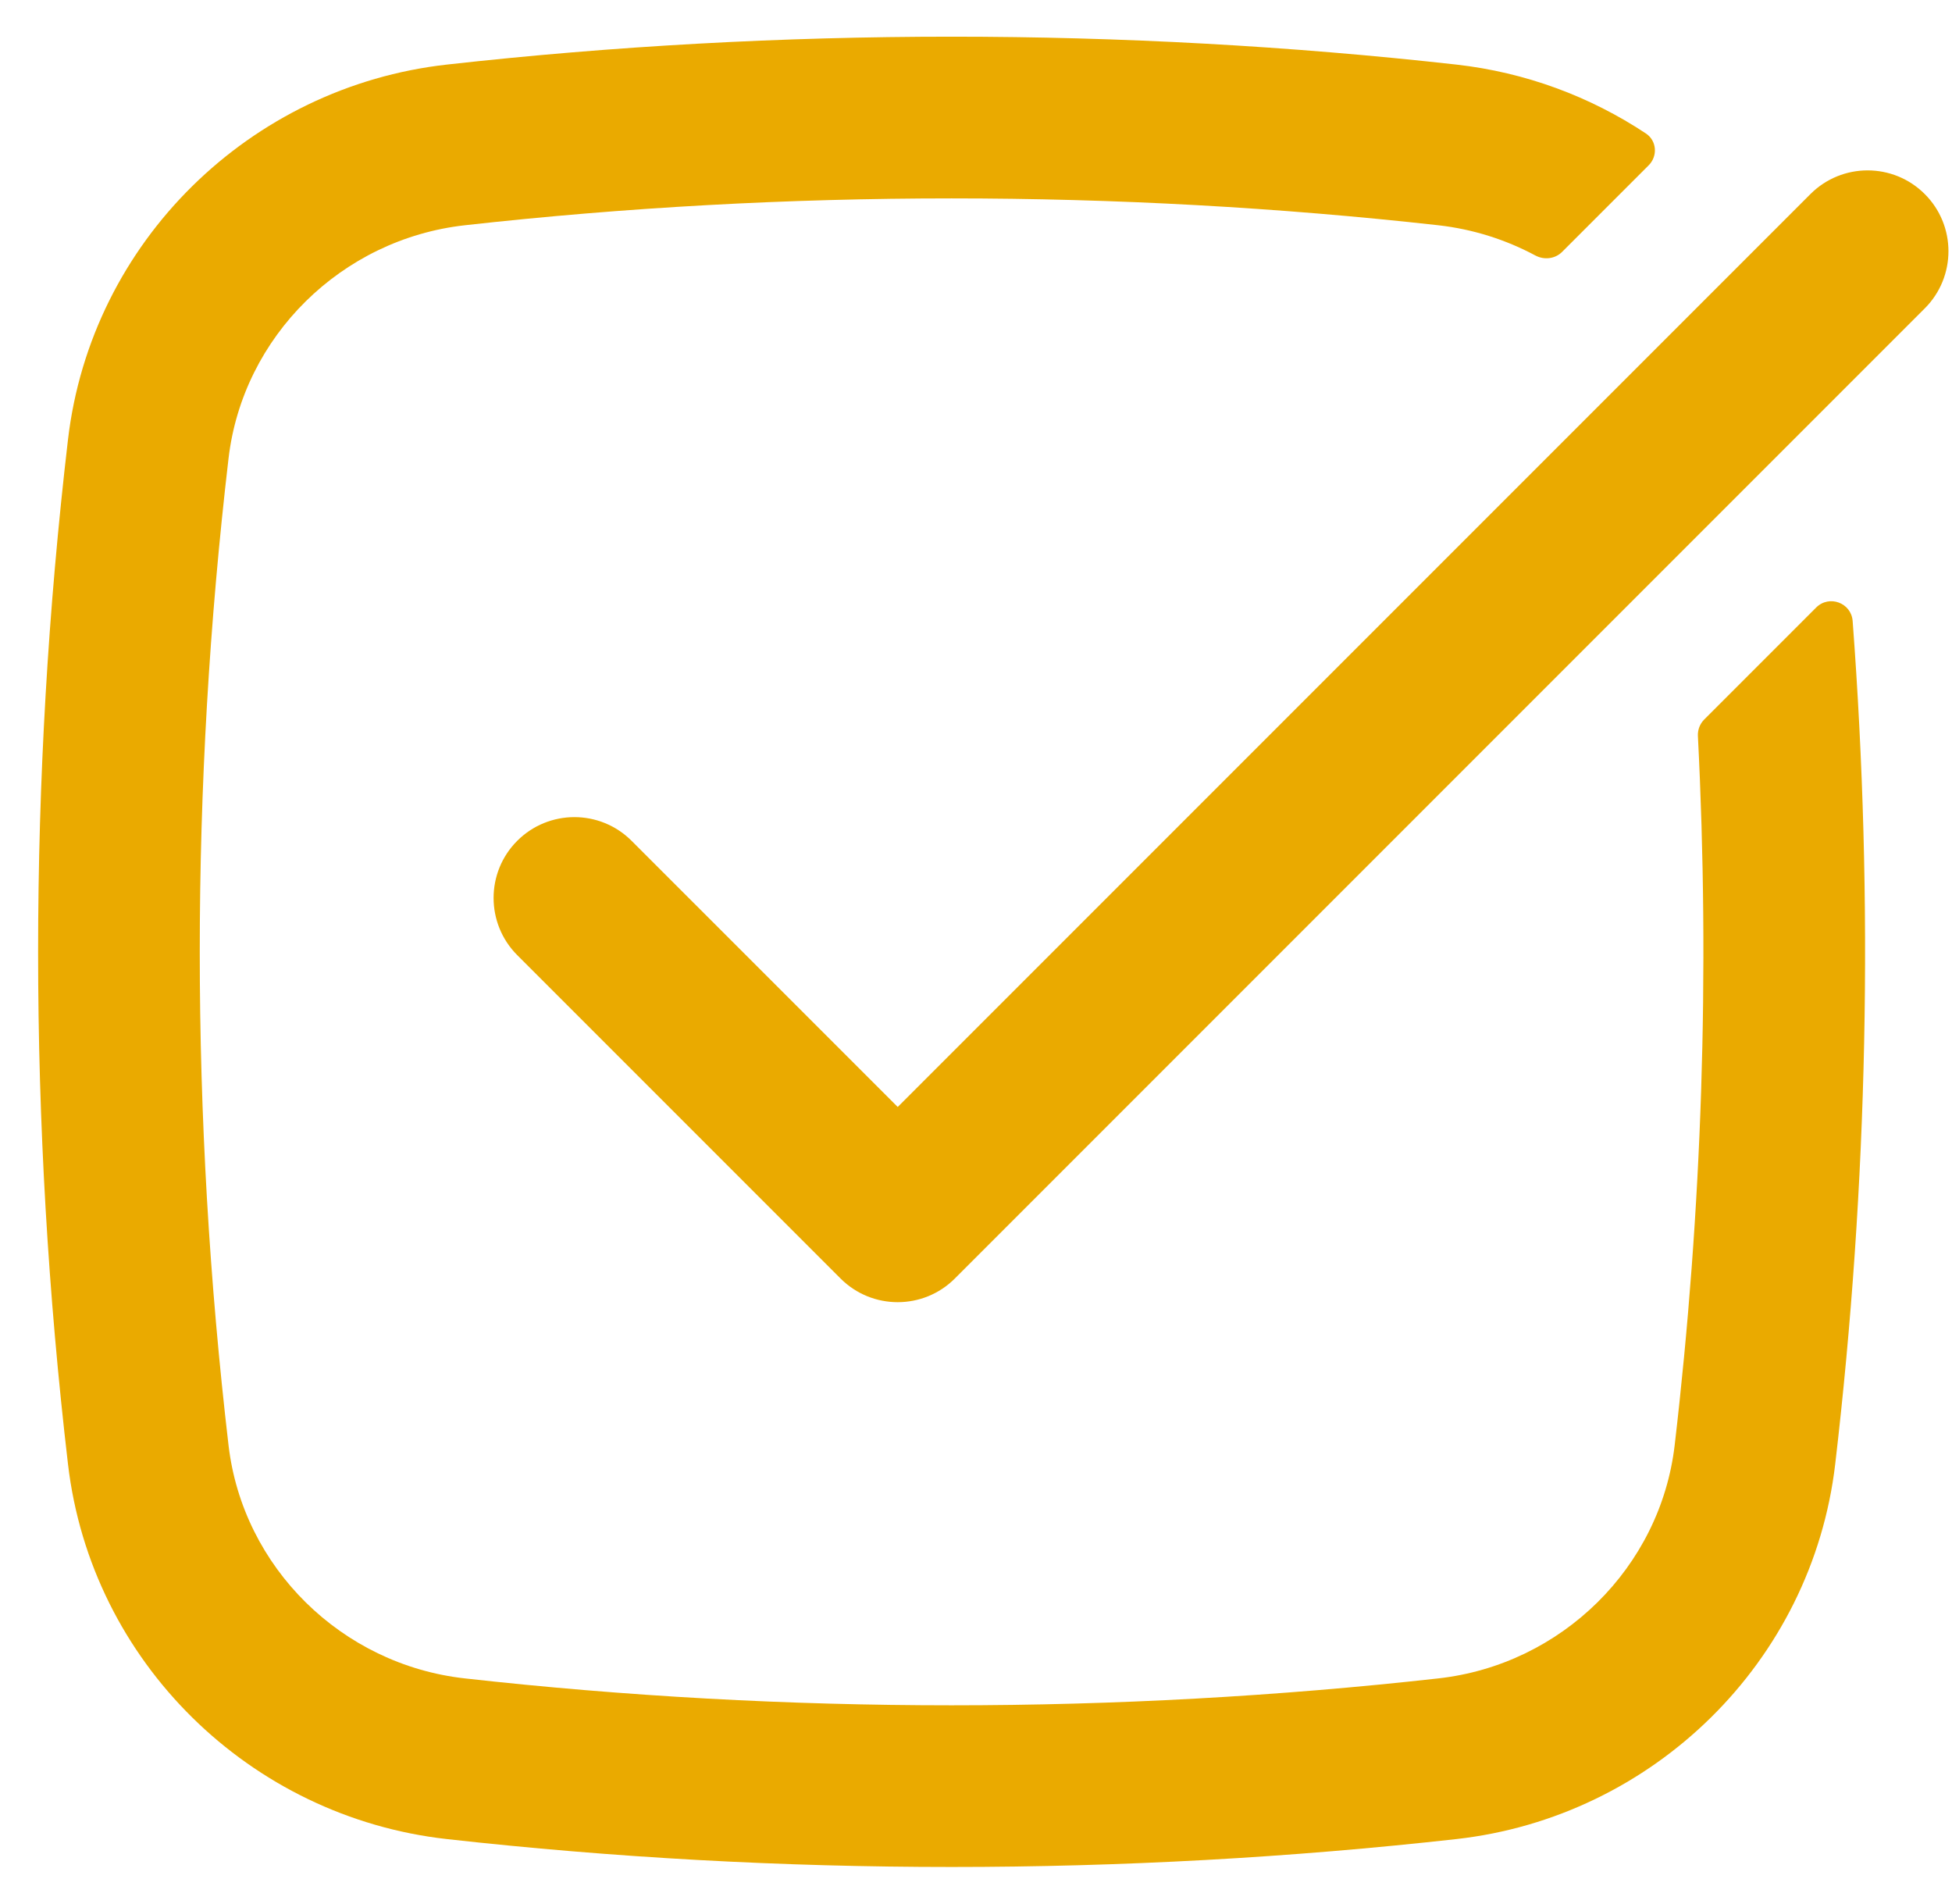
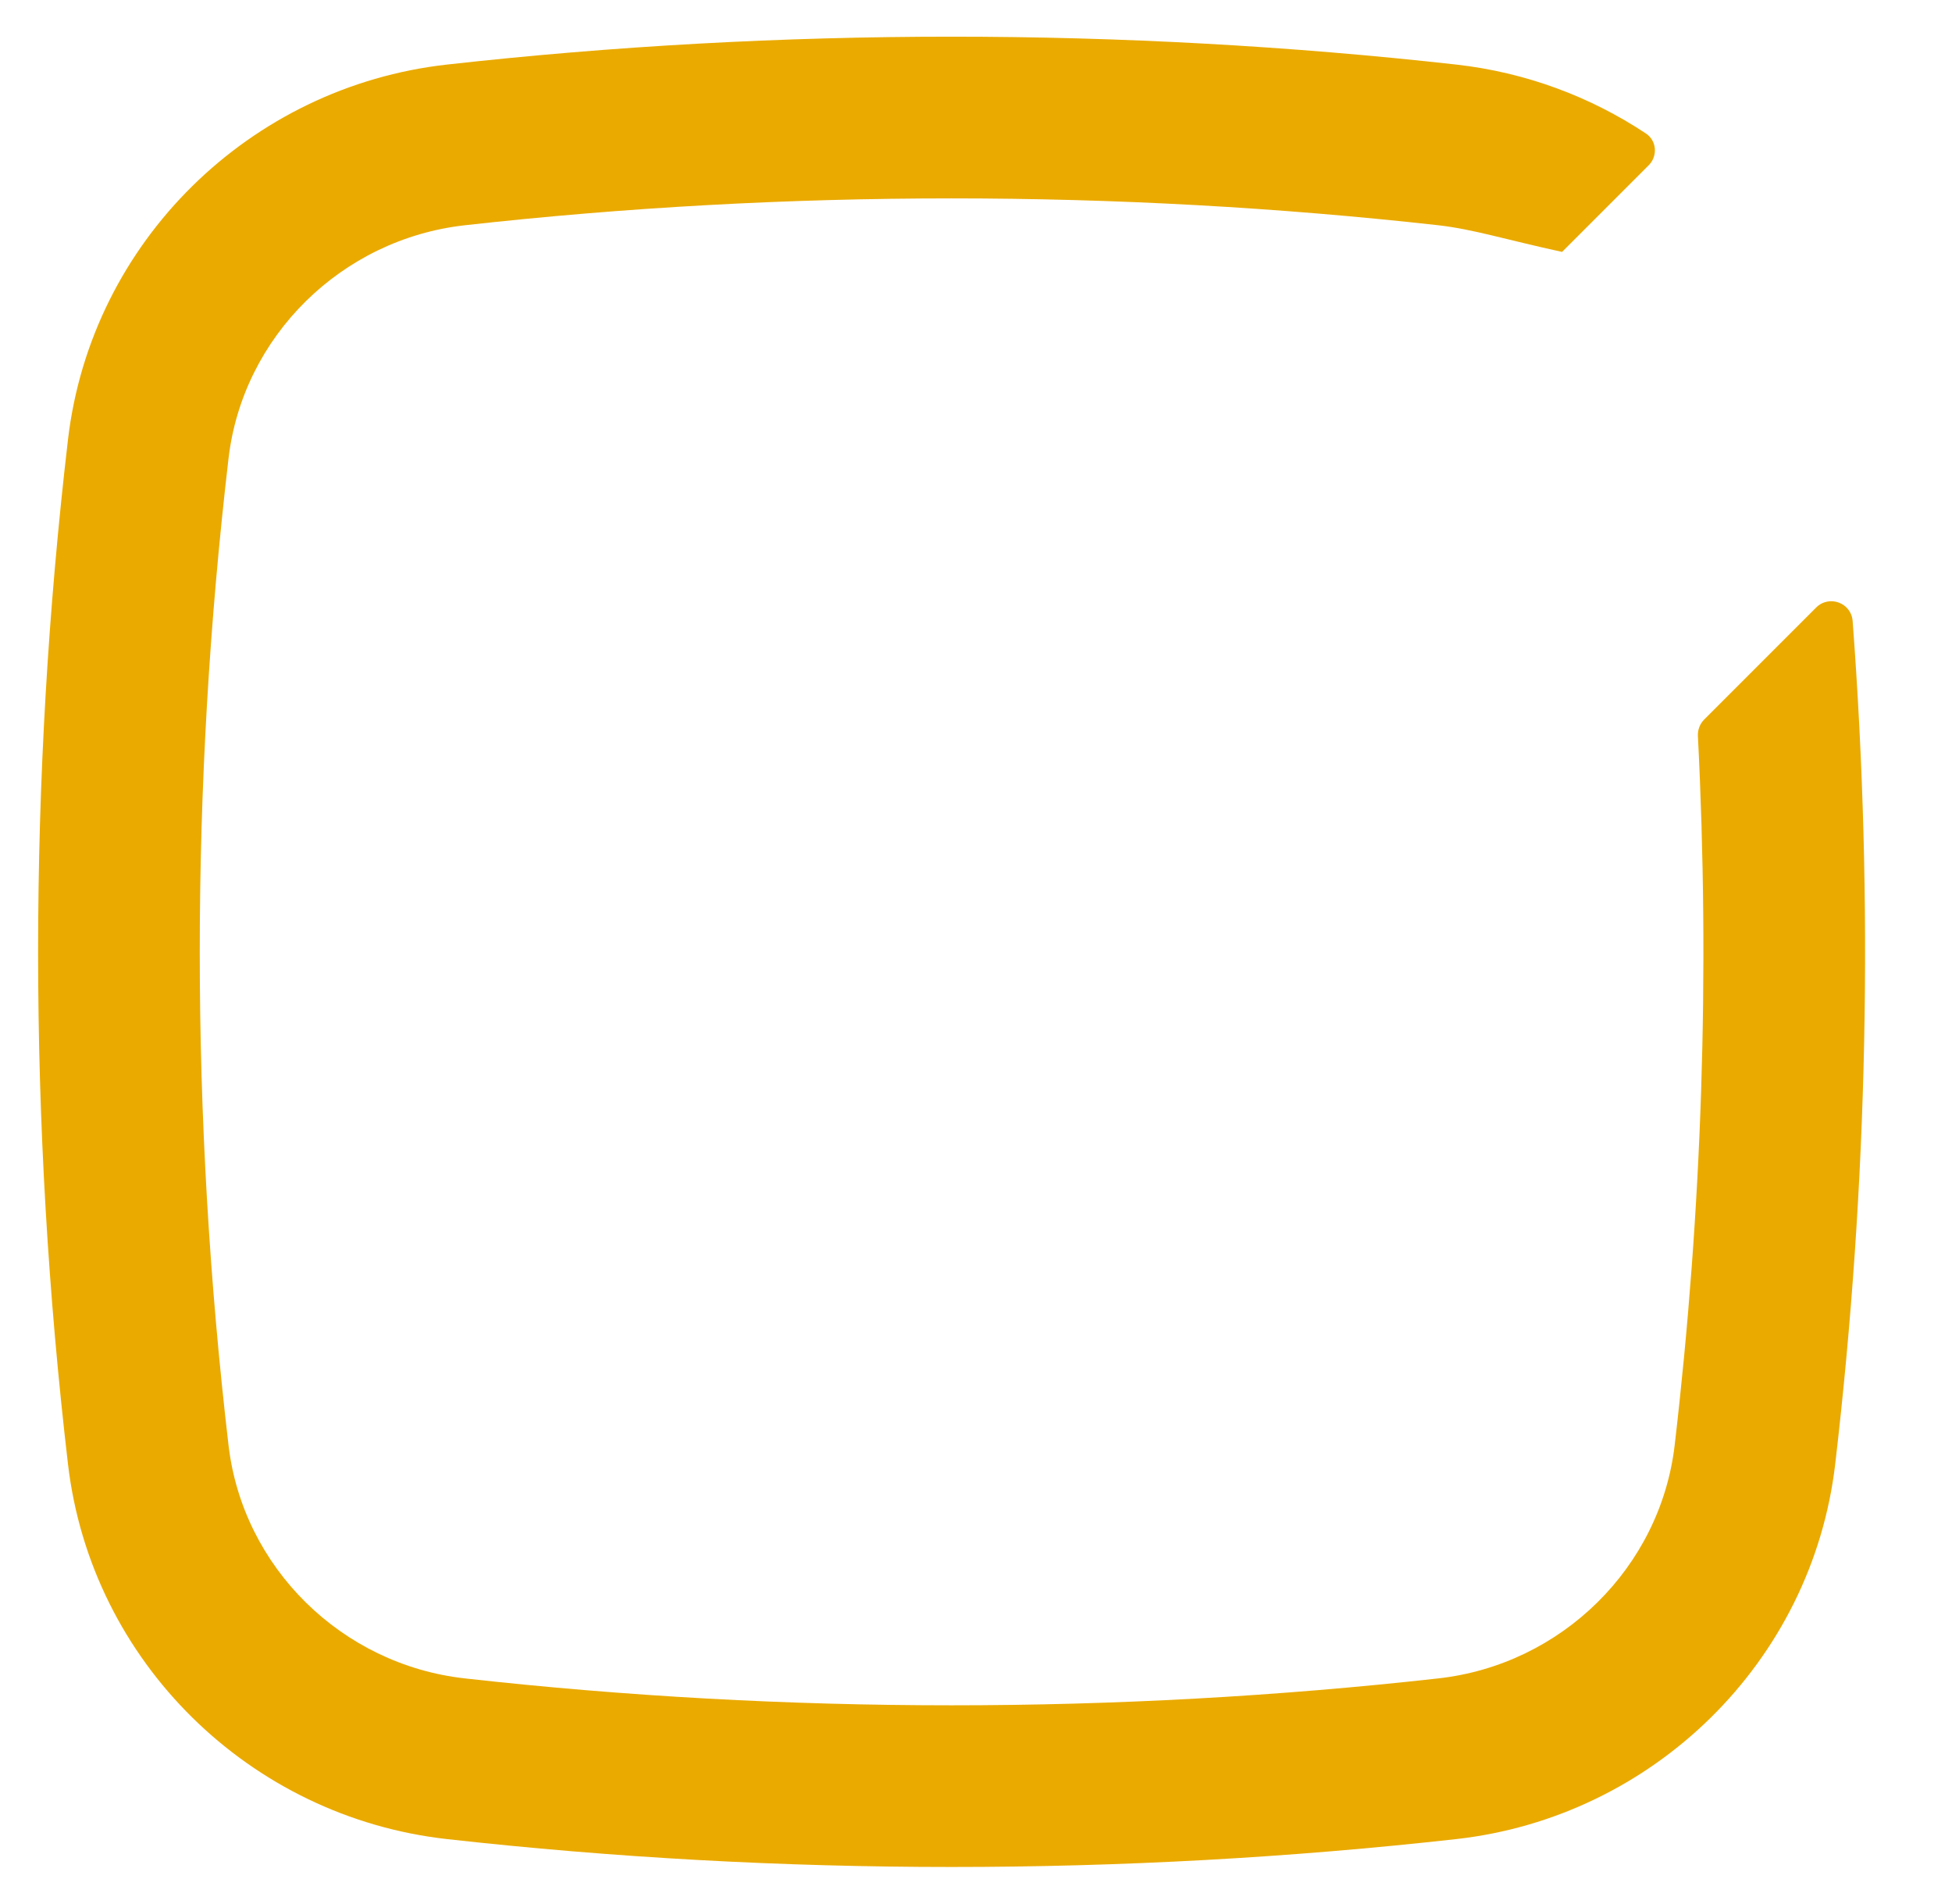
<svg xmlns="http://www.w3.org/2000/svg" width="40" height="39" viewBox="0 0 40 39" fill="none">
-   <path d="M9.525 4.615C6.998 4.898 4.975 6.893 4.683 9.393C3.897 16.109 3.897 22.893 4.683 29.609C4.975 32.109 6.998 34.104 9.525 34.386C16.099 35.121 22.9 35.121 29.474 34.386C32.001 34.104 34.024 32.109 34.317 29.609C34.881 24.783 35.04 19.922 34.793 15.077C34.787 14.952 34.834 14.83 34.922 14.741L37.216 12.447C37.482 12.182 37.935 12.348 37.964 12.722C38.397 18.475 38.278 24.258 37.607 29.994C37.132 34.05 33.875 37.227 29.842 37.678C23.024 38.44 15.976 38.44 9.158 37.678C5.124 37.227 1.867 34.05 1.393 29.994C0.577 23.022 0.577 15.979 1.393 9.008C1.867 4.951 5.124 1.774 9.158 1.323C15.976 0.561 23.024 0.561 29.842 1.323C31.262 1.482 32.587 1.979 33.727 2.734C33.951 2.882 33.974 3.198 33.783 3.388L32.01 5.161C31.865 5.306 31.64 5.33 31.46 5.233C30.856 4.91 30.185 4.695 29.474 4.615C22.9 3.881 16.099 3.881 9.525 4.615Z" fill="#EAAA00" />
-   <path d="M39.442 6.318C40.089 5.671 40.089 4.622 39.442 3.976C38.795 3.329 37.746 3.329 37.099 3.976L18.396 22.679L12.942 17.226C12.295 16.579 11.246 16.579 10.599 17.226C9.953 17.872 9.953 18.921 10.599 19.568L17.224 26.193C17.871 26.84 18.92 26.84 19.567 26.193L39.442 6.318Z" fill="#EAAA00" />
+   <path d="M9.525 4.615C6.998 4.898 4.975 6.893 4.683 9.393C3.897 16.109 3.897 22.893 4.683 29.609C4.975 32.109 6.998 34.104 9.525 34.386C16.099 35.121 22.9 35.121 29.474 34.386C32.001 34.104 34.024 32.109 34.317 29.609C34.881 24.783 35.04 19.922 34.793 15.077C34.787 14.952 34.834 14.83 34.922 14.741L37.216 12.447C37.482 12.182 37.935 12.348 37.964 12.722C38.397 18.475 38.278 24.258 37.607 29.994C37.132 34.05 33.875 37.227 29.842 37.678C23.024 38.44 15.976 38.44 9.158 37.678C5.124 37.227 1.867 34.05 1.393 29.994C0.577 23.022 0.577 15.979 1.393 9.008C1.867 4.951 5.124 1.774 9.158 1.323C15.976 0.561 23.024 0.561 29.842 1.323C31.262 1.482 32.587 1.979 33.727 2.734C33.951 2.882 33.974 3.198 33.783 3.388L32.01 5.161C30.856 4.91 30.185 4.695 29.474 4.615C22.9 3.881 16.099 3.881 9.525 4.615Z" fill="#EAAA00" />
</svg>